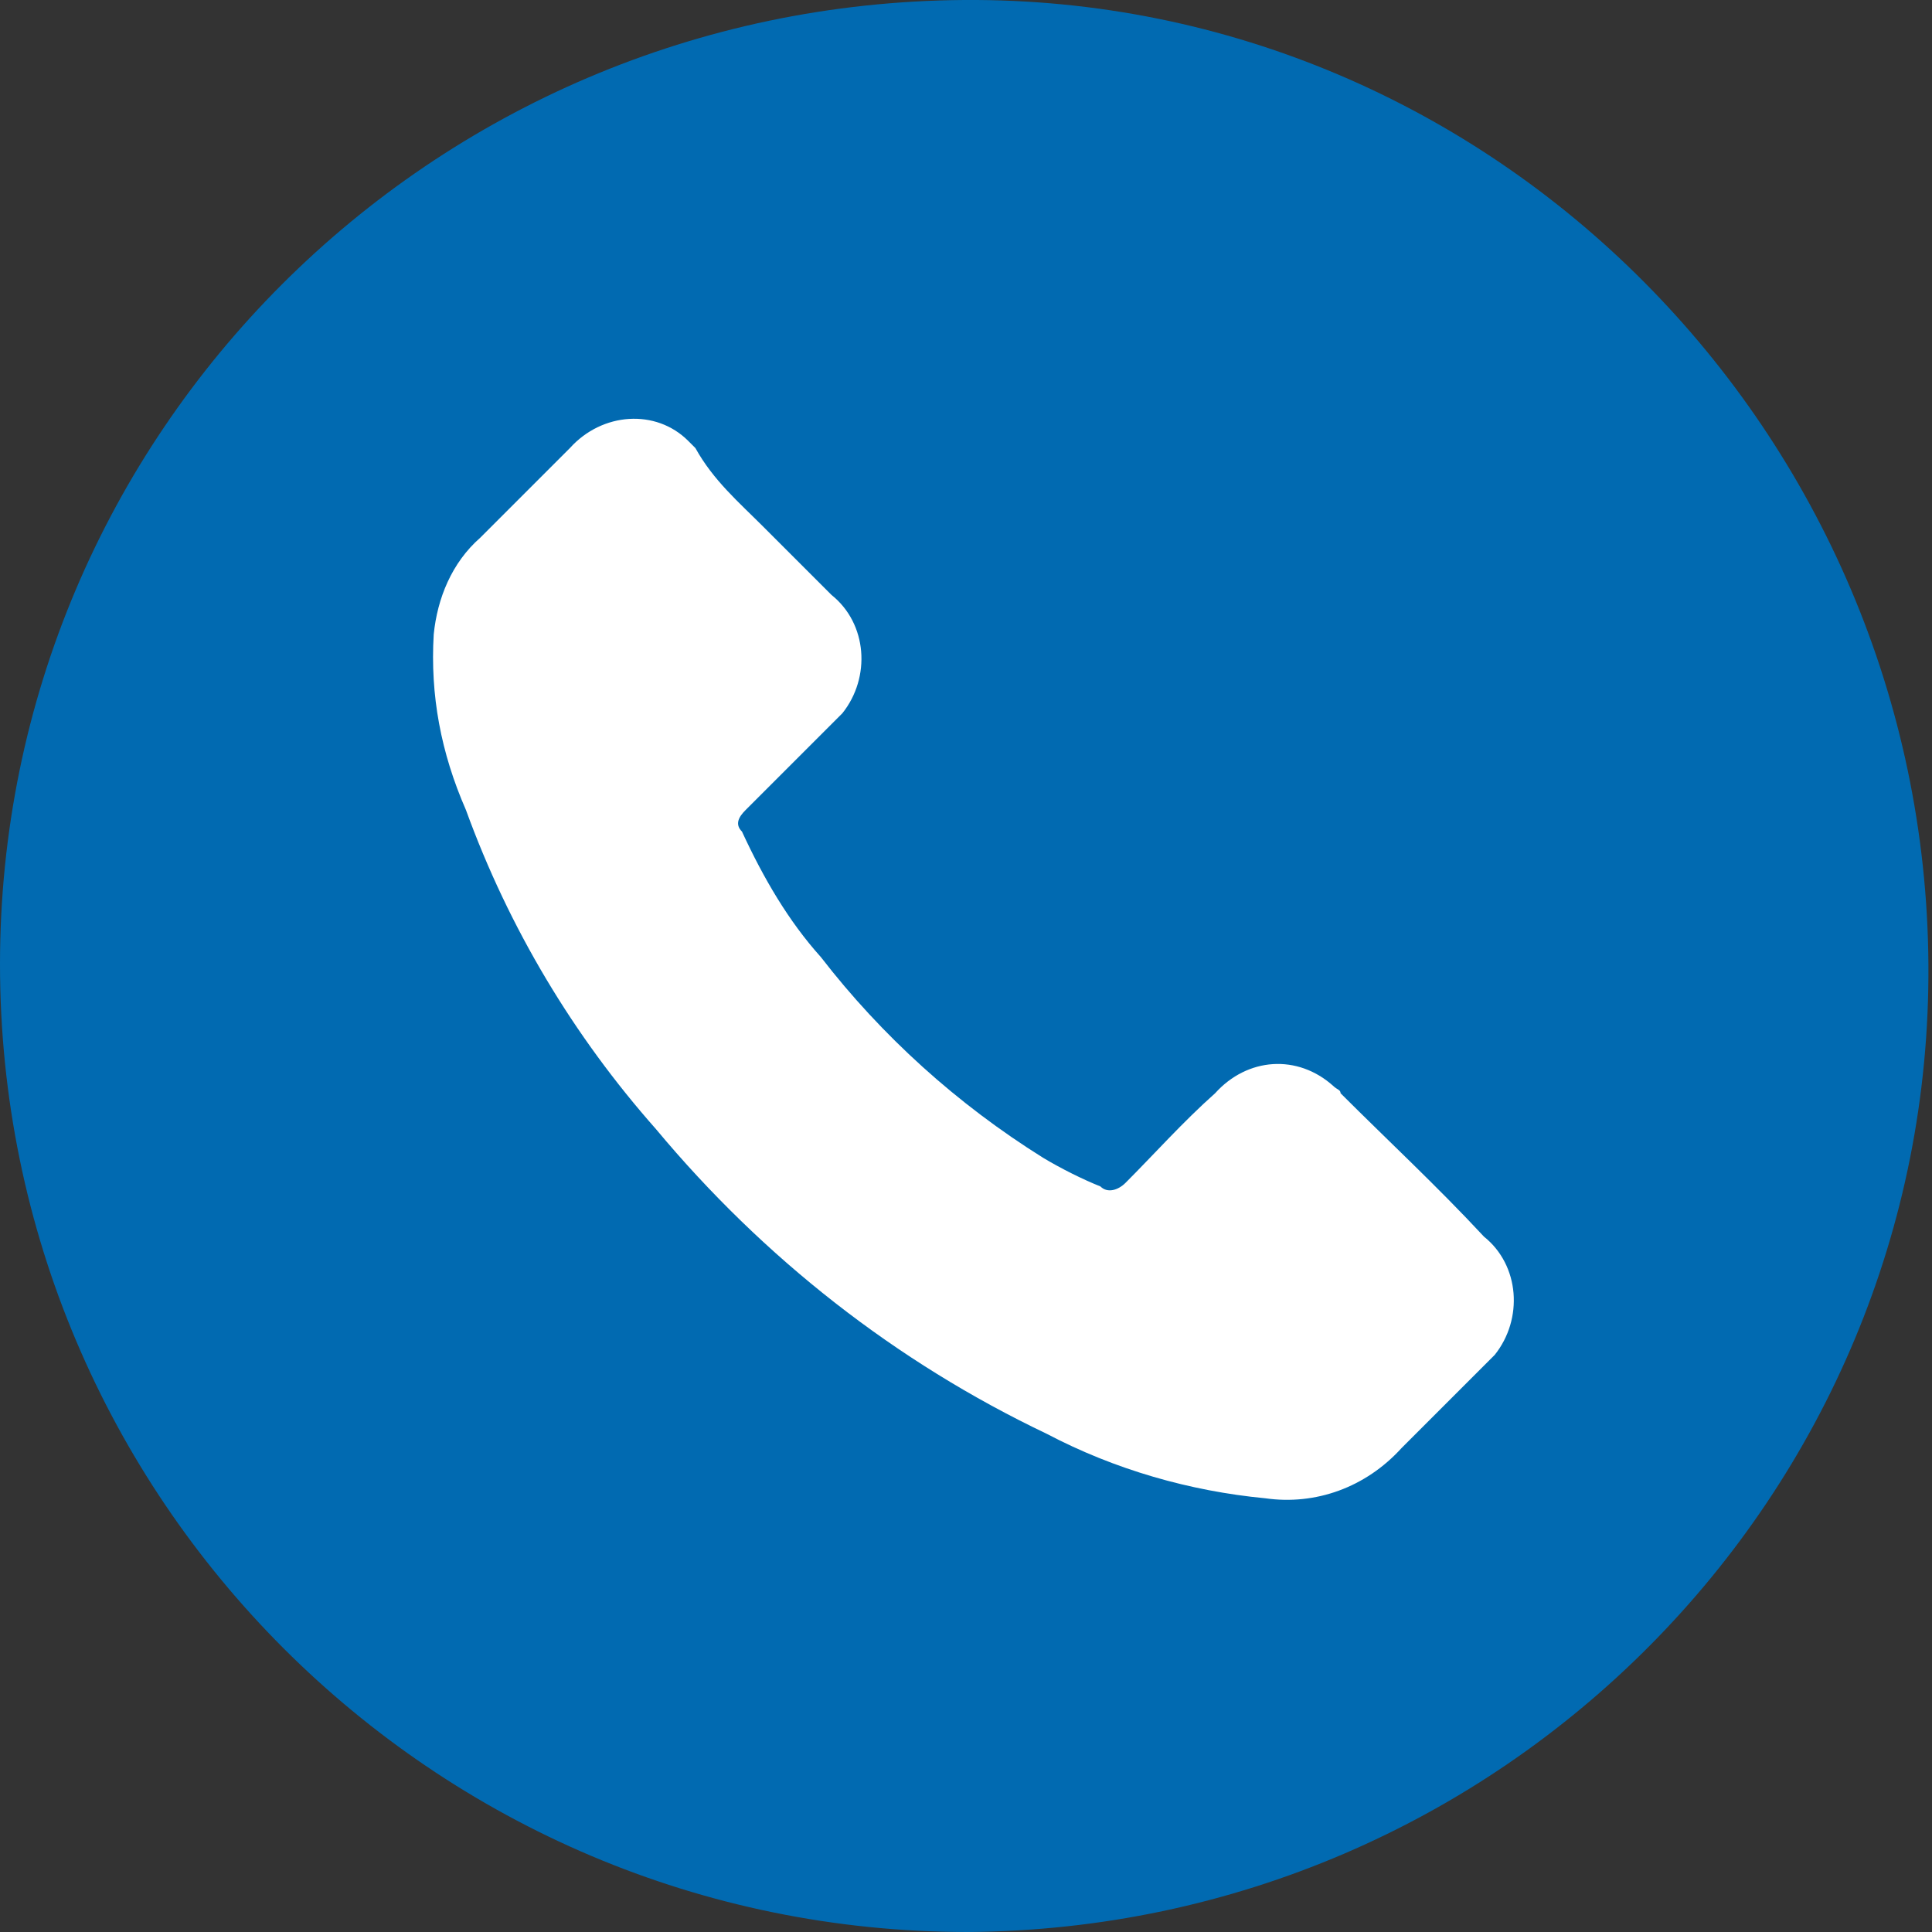
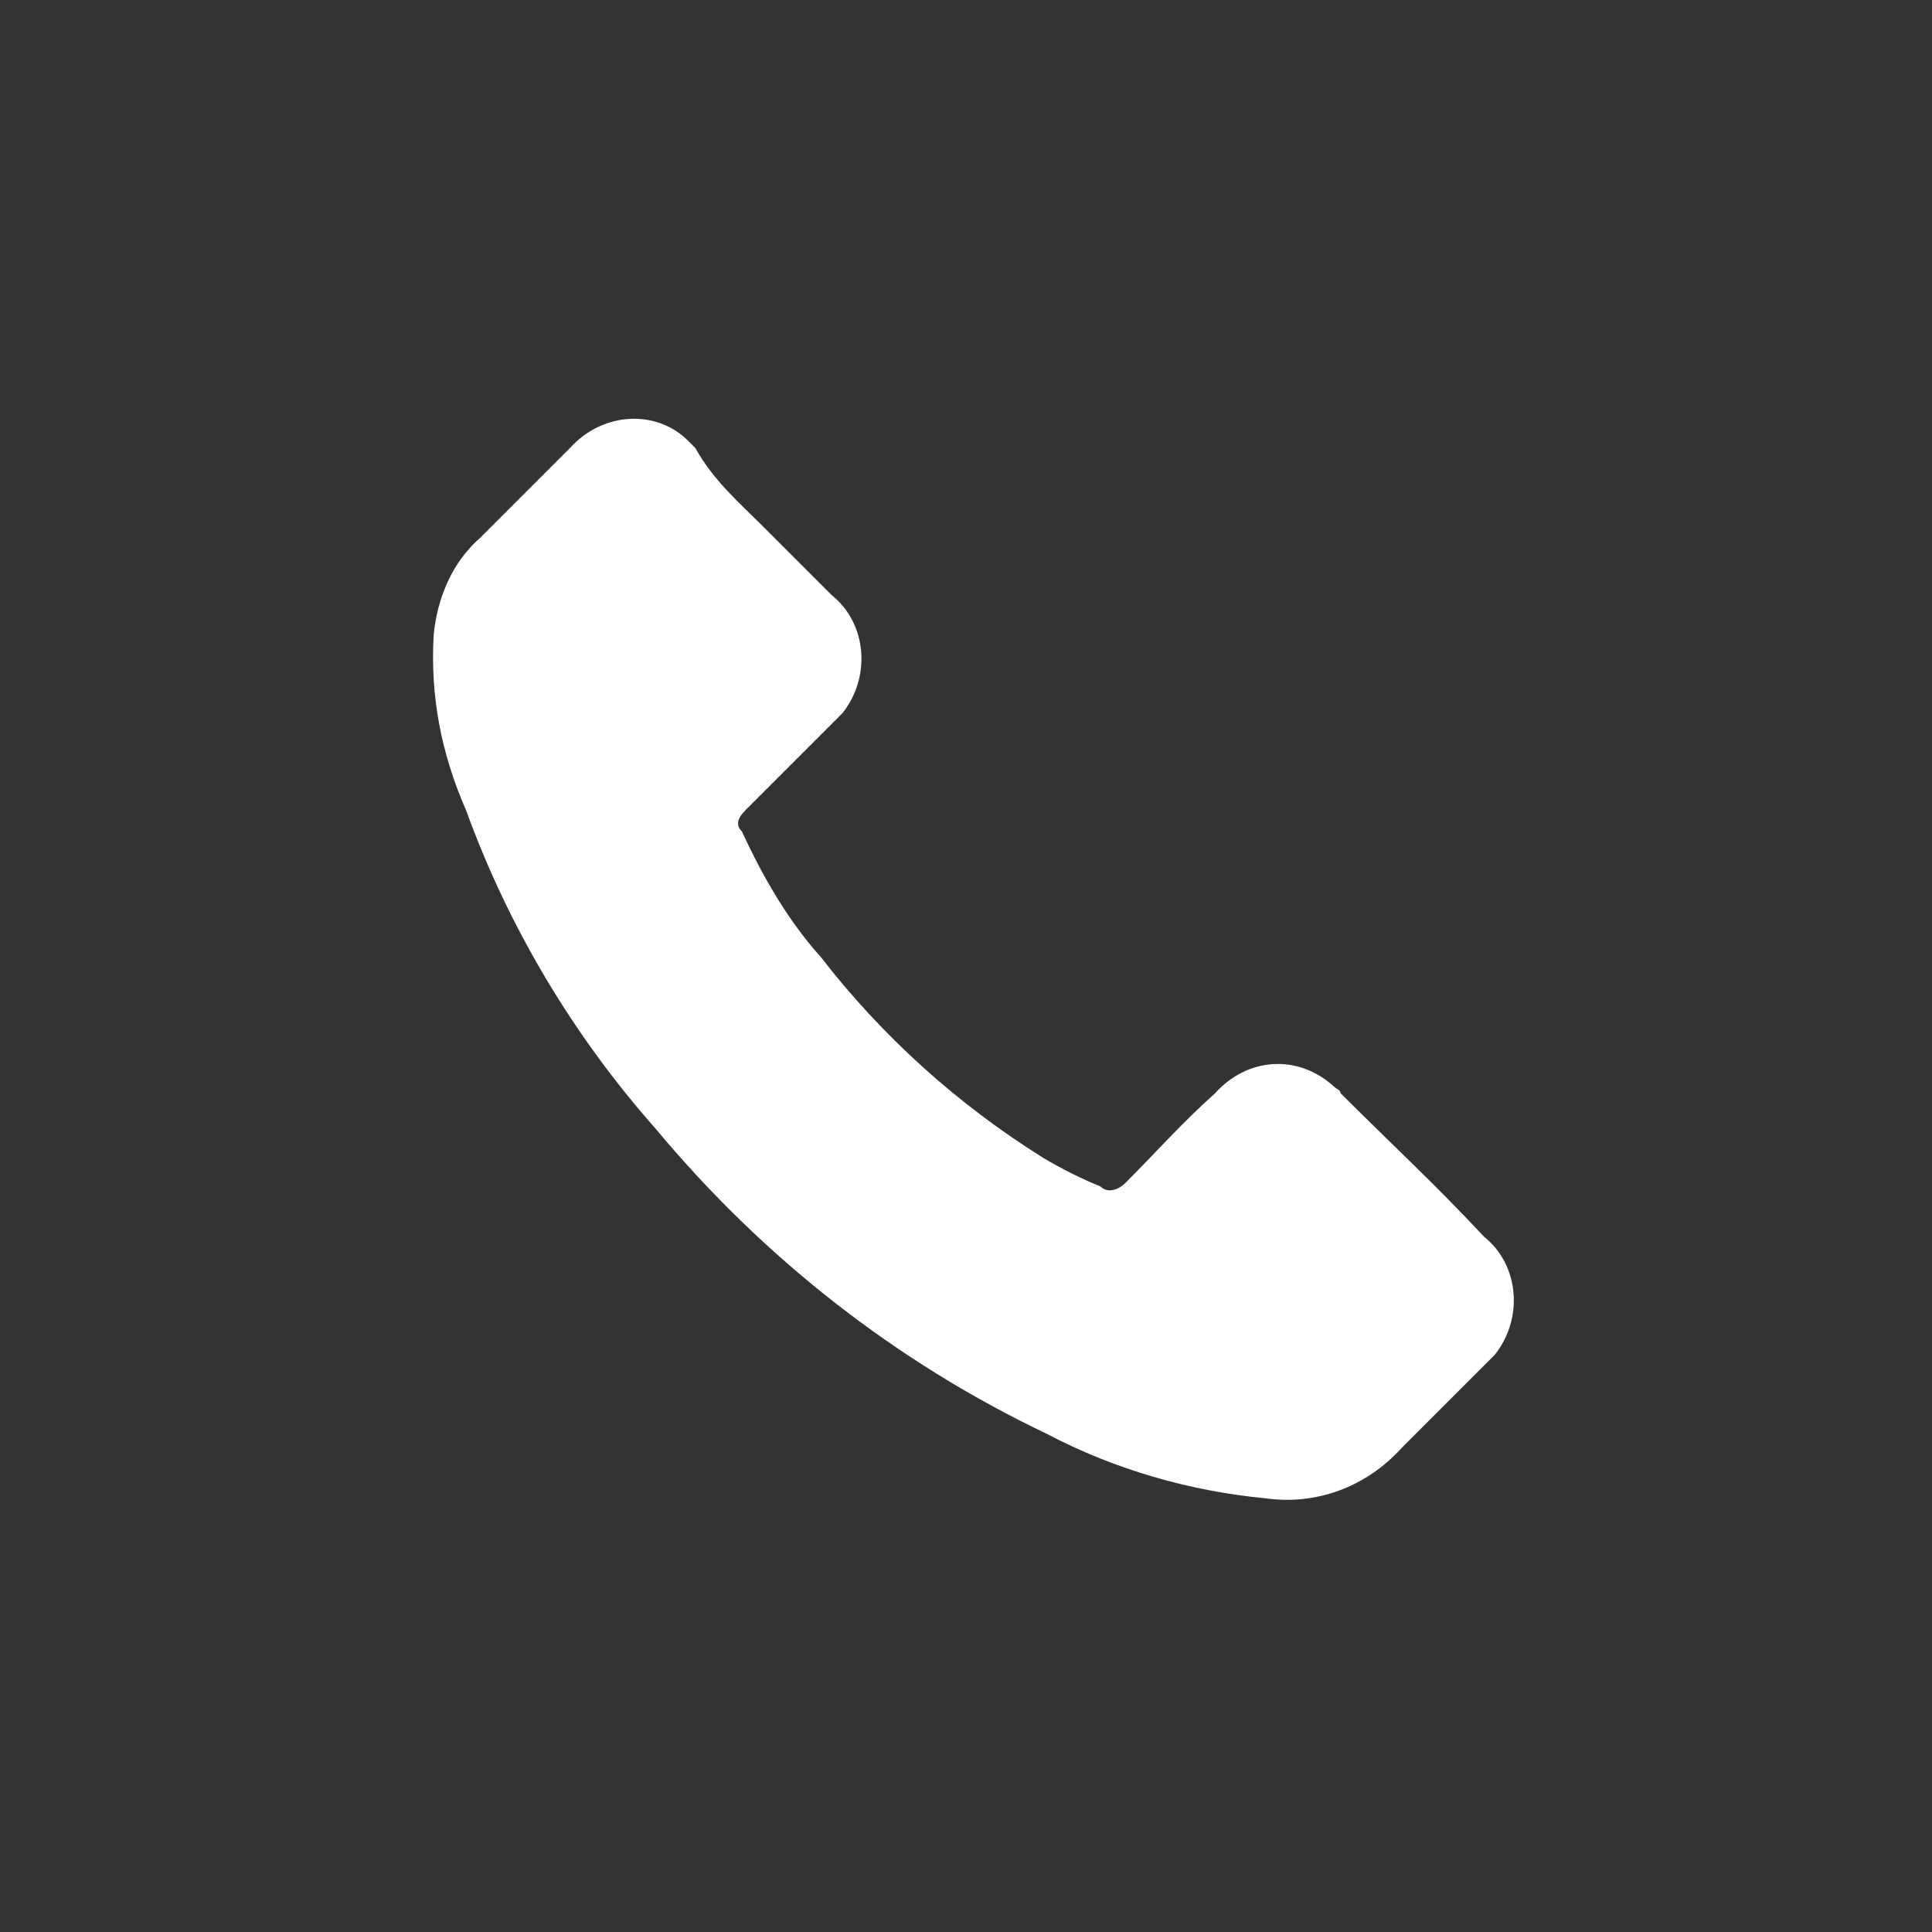
<svg xmlns="http://www.w3.org/2000/svg" version="1.1" class="Calque_1" x="0px" y="0px" viewBox="0 0 53.9 53.9" style="enable-background:new 0 0 53.9 53.9;" xml:space="preserve">
  <rect x="0" y="0" width="53.9" height="53.9" fill="#333333" stroke="none" />
  <style type="text/css">
	.st0{fill:#016AB1;}
	.fill_blanc{fill:#FFFFFF;}
</style>
  <g>
    <g class="Groupe_514">
      <g class="Groupe_520">
-         <path class="Tracé_1014 st0" d="M27,53.9c14.9-0.1,26.9-12.2,26.8-27S41.7-0.1,26.9,0C12,0.1,0,12.1,0,26.9     C0,41.8,12.1,53.9,27,53.9" />
        <path class="Tracé_1015 fill_blanc" d="M21.3,14.7c0.6,0.6,1.3,1.3,1.9,1.9c1,0.8,1.1,2.3,0.3,3.3c-0.1,0.1-0.2,0.2-0.3,0.3     c-0.8,0.8-1.6,1.6-2.4,2.4c-0.2,0.2-0.3,0.4-0.1,0.6c0.6,1.3,1.3,2.5,2.2,3.5c1.7,2.2,3.8,4.1,6.2,5.6c0.5,0.3,1.1,0.6,1.6,0.8     c0.2,0.2,0.5,0.1,0.7-0.1c0.8-0.8,1.6-1.7,2.5-2.5c0.9-1,2.3-1.1,3.3-0.2c0.1,0.1,0.2,0.1,0.2,0.2c1.3,1.3,2.7,2.6,4,4     c1,0.8,1.1,2.3,0.3,3.3c-0.1,0.1-0.2,0.2-0.3,0.3c-0.8,0.8-1.5,1.5-2.3,2.3c-1,1.1-2.4,1.6-3.8,1.4c-2.1-0.2-4.2-0.8-6.1-1.8     c-4.2-2-7.9-4.9-10.9-8.5c-2.3-2.6-4.1-5.6-5.3-8.9c-0.7-1.6-1-3.2-0.9-4.9c0.1-1,0.5-2,1.3-2.7c0.8-0.8,1.6-1.6,2.5-2.5     c0.9-1,2.4-1.1,3.3-0.2c0.1,0.1,0.1,0.1,0.2,0.2C19.9,13.4,20.6,14,21.3,14.7" />
      </g>
    </g>
  </g>
</svg>